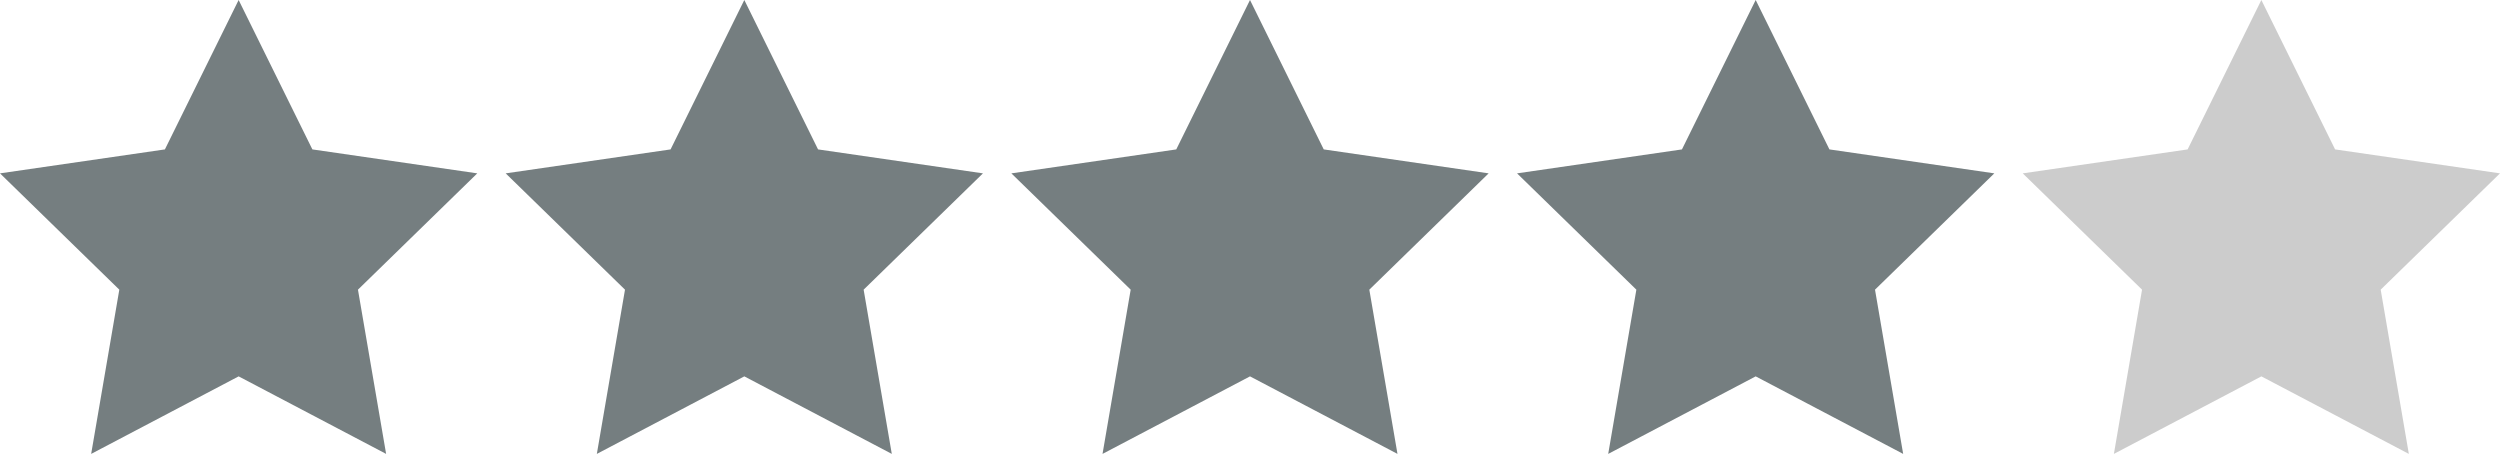
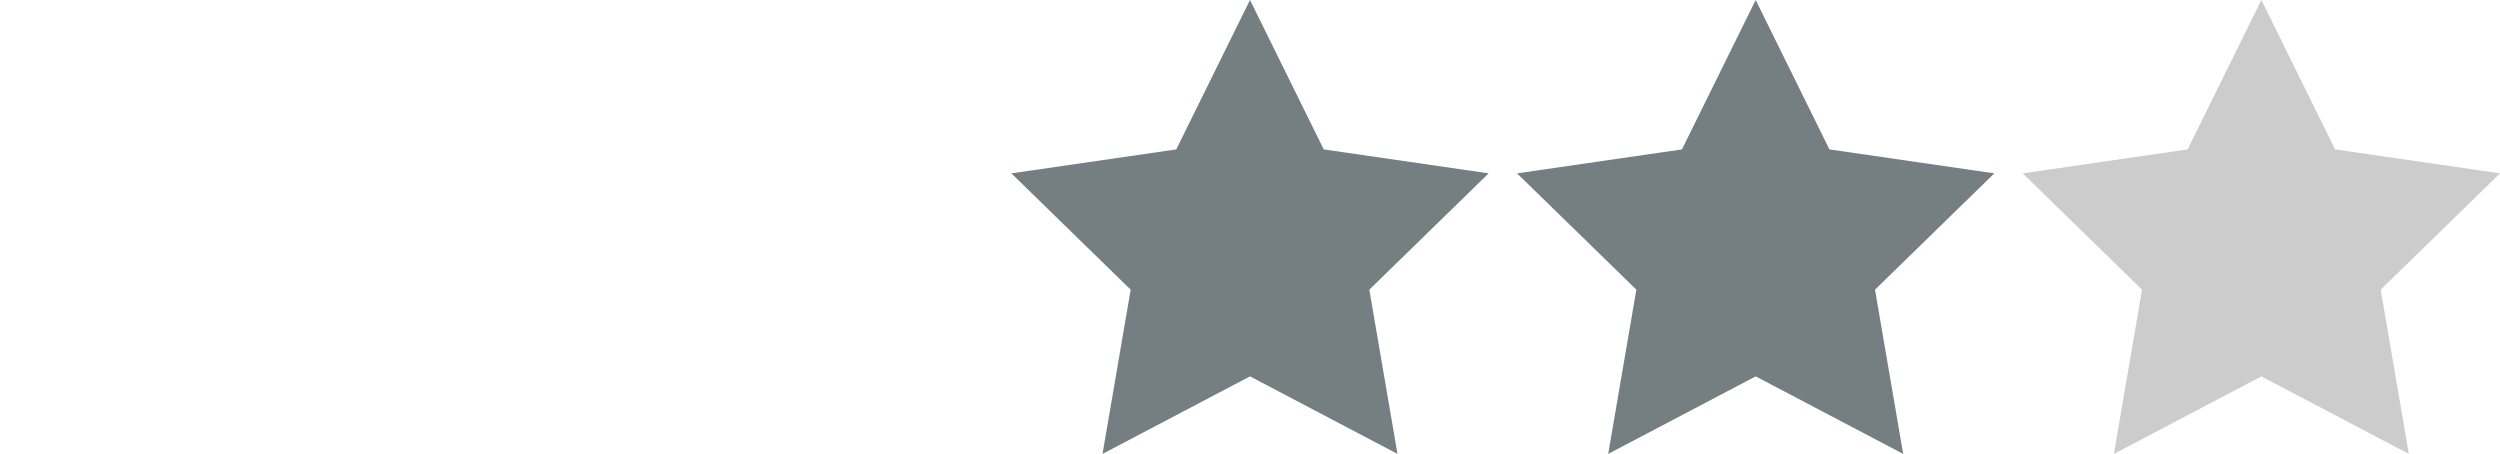
<svg xmlns="http://www.w3.org/2000/svg" width="108.764" height="19.748" viewBox="0 0 108.764 19.748">
  <g id="Group_1149" data-name="Group 1149" transform="translate(-31.118 -17.584)">
-     <path id="Path_258" data-name="Path 258" d="M41.5,17.584l3.208,6.5,7.174,1.042-5.191,5.06,1.225,7.145L41.5,33.958l-6.416,3.373,1.225-7.145-5.191-5.06,7.174-1.042Z" fill="#757e80" />
-     <path id="Path_259" data-name="Path 259" d="M63.5,17.584l3.208,6.5,7.174,1.042-5.191,5.06,1.225,7.145L63.5,33.958l-6.416,3.373,1.225-7.145-5.191-5.06,7.174-1.042Z" fill="#757e80" />
    <path id="Path_260" data-name="Path 260" d="M85.5,17.584l3.208,6.5,7.174,1.042-5.191,5.06,1.225,7.145L85.5,33.958l-6.416,3.373,1.225-7.145-5.191-5.06,7.174-1.042Z" fill="#757e80" />
    <path id="Path_261" data-name="Path 261" d="M107.5,17.584l3.208,6.5,7.174,1.042-5.191,5.06,1.225,7.145L107.5,33.958l-6.416,3.373,1.225-7.145-5.191-5.06,7.174-1.042Z" fill="#757e80" />
    <path id="Path_262" data-name="Path 262" d="M129.5,17.584l3.208,6.5,7.174,1.042-5.191,5.06,1.225,7.145L129.5,33.958l-6.416,3.373,1.225-7.145-5.191-5.06,7.174-1.042Z" fill="#ccc" />
  </g>
</svg>